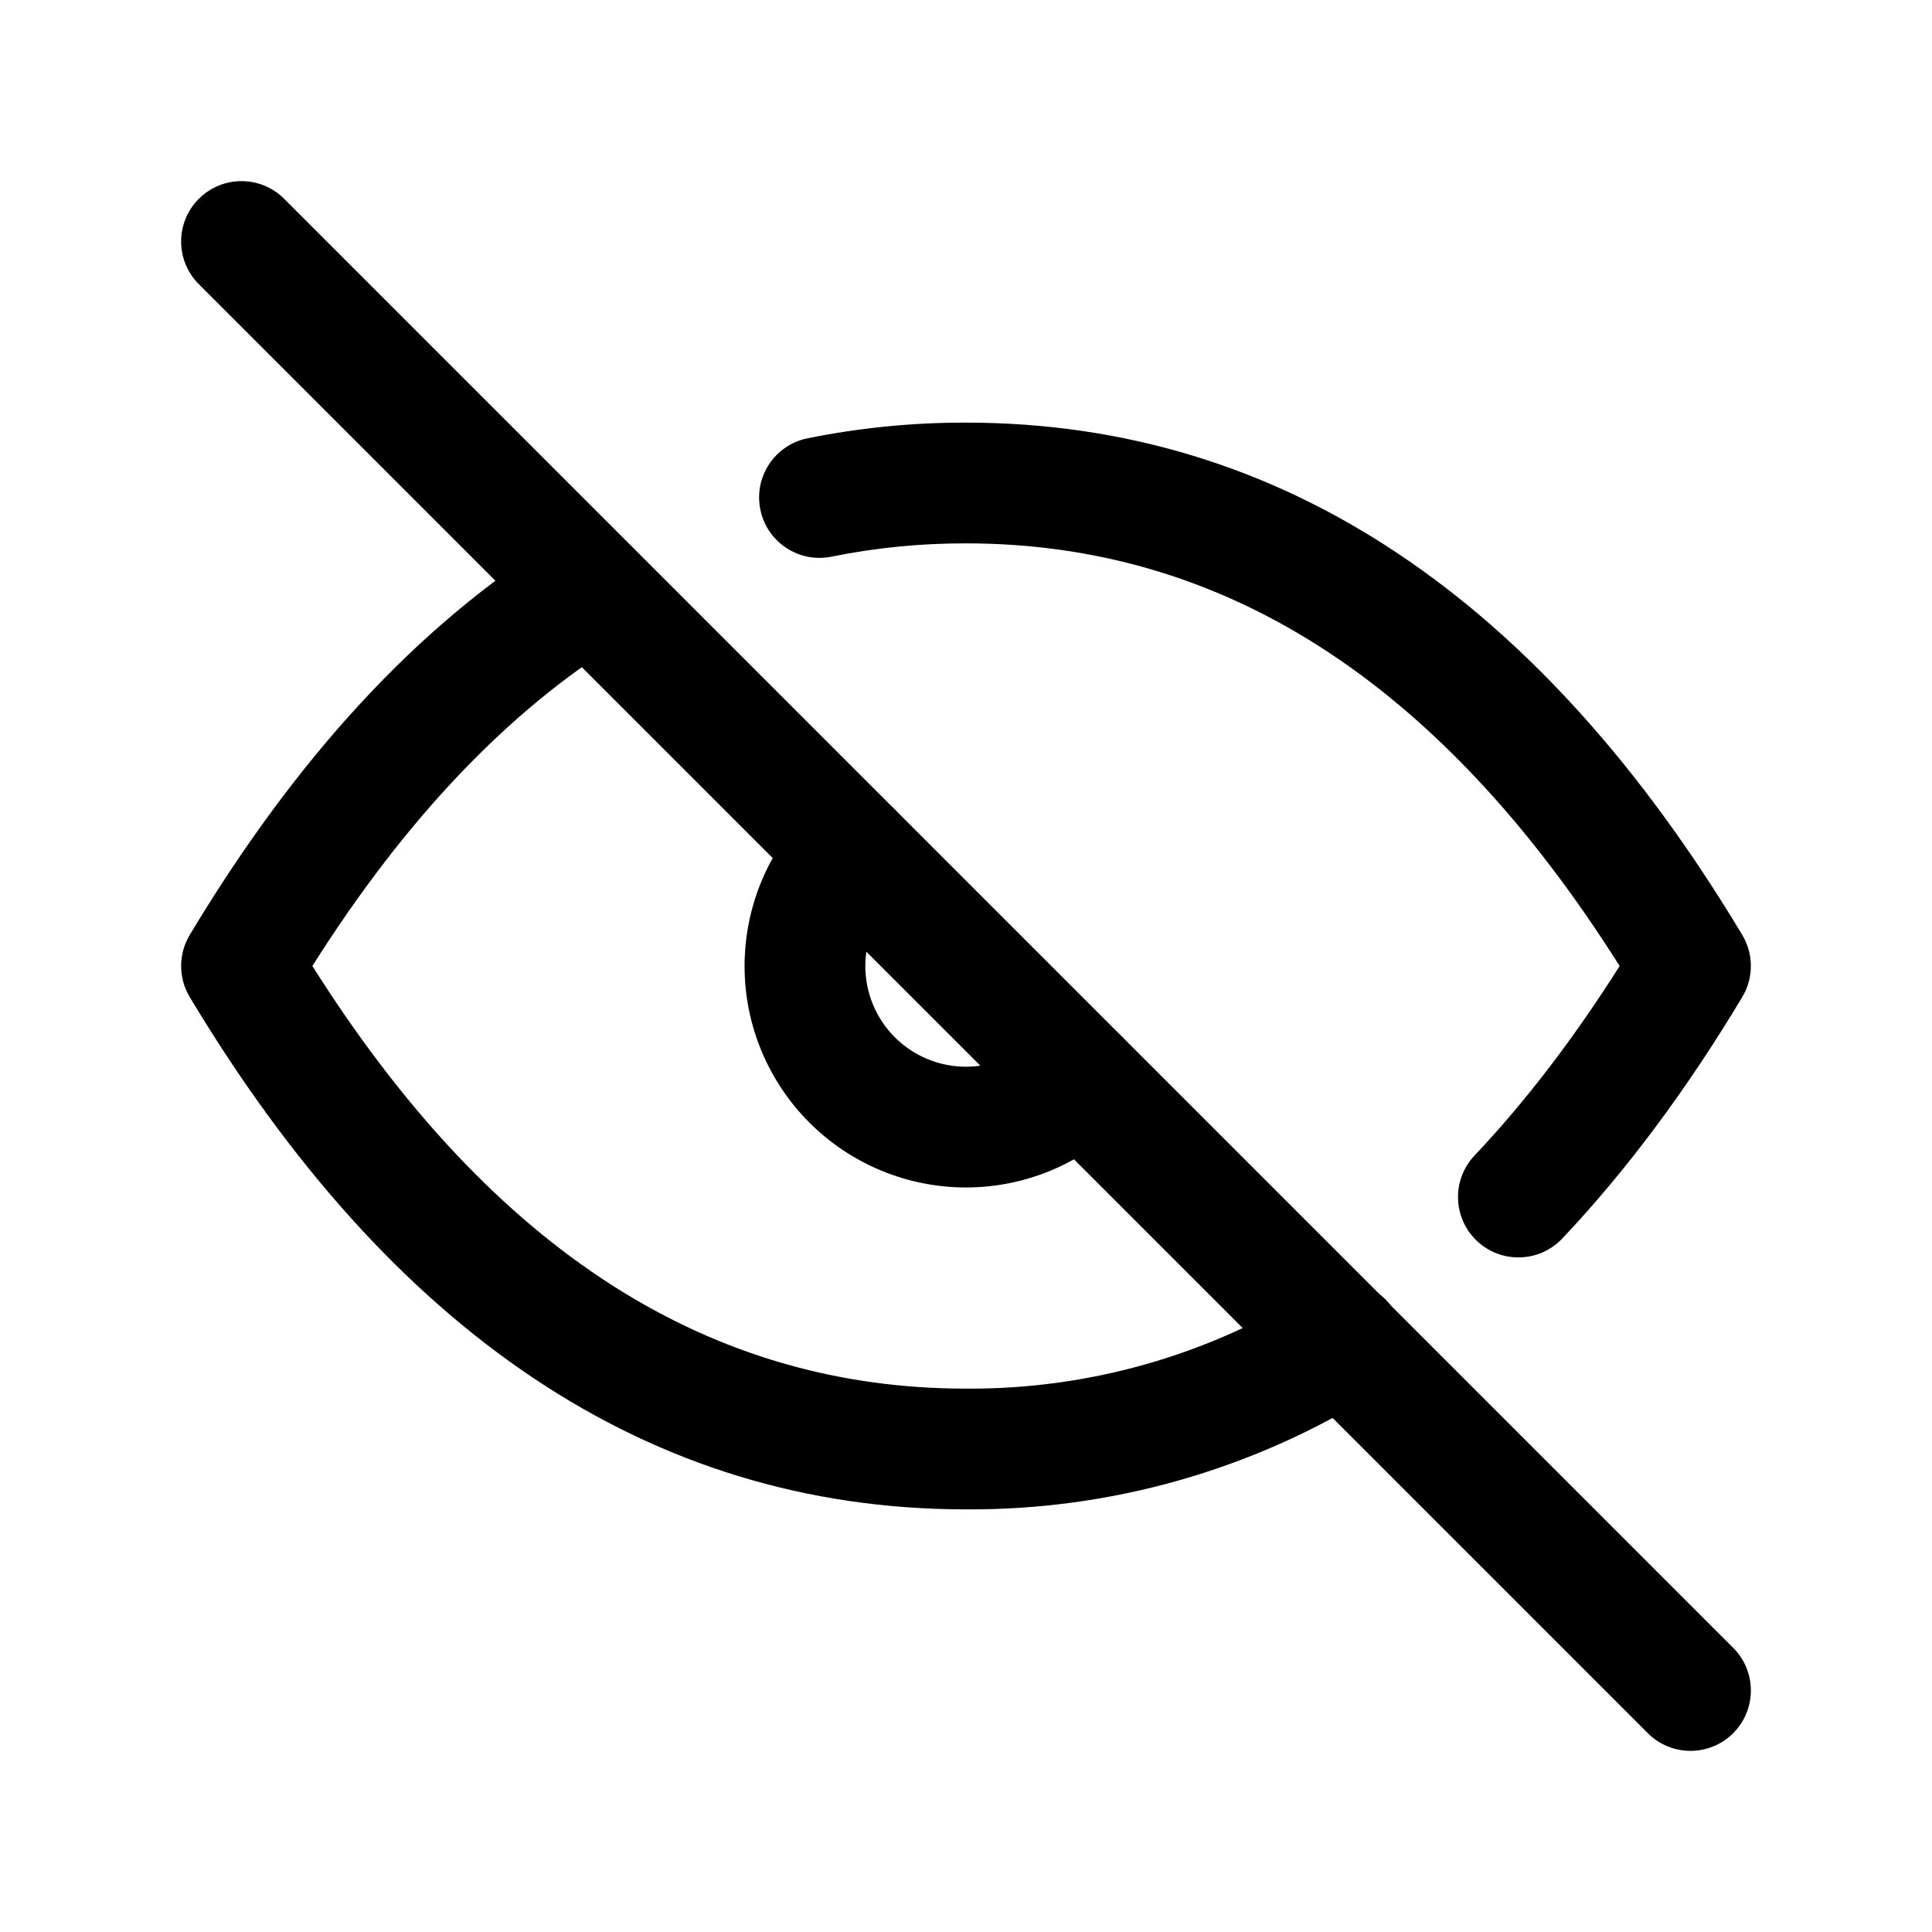
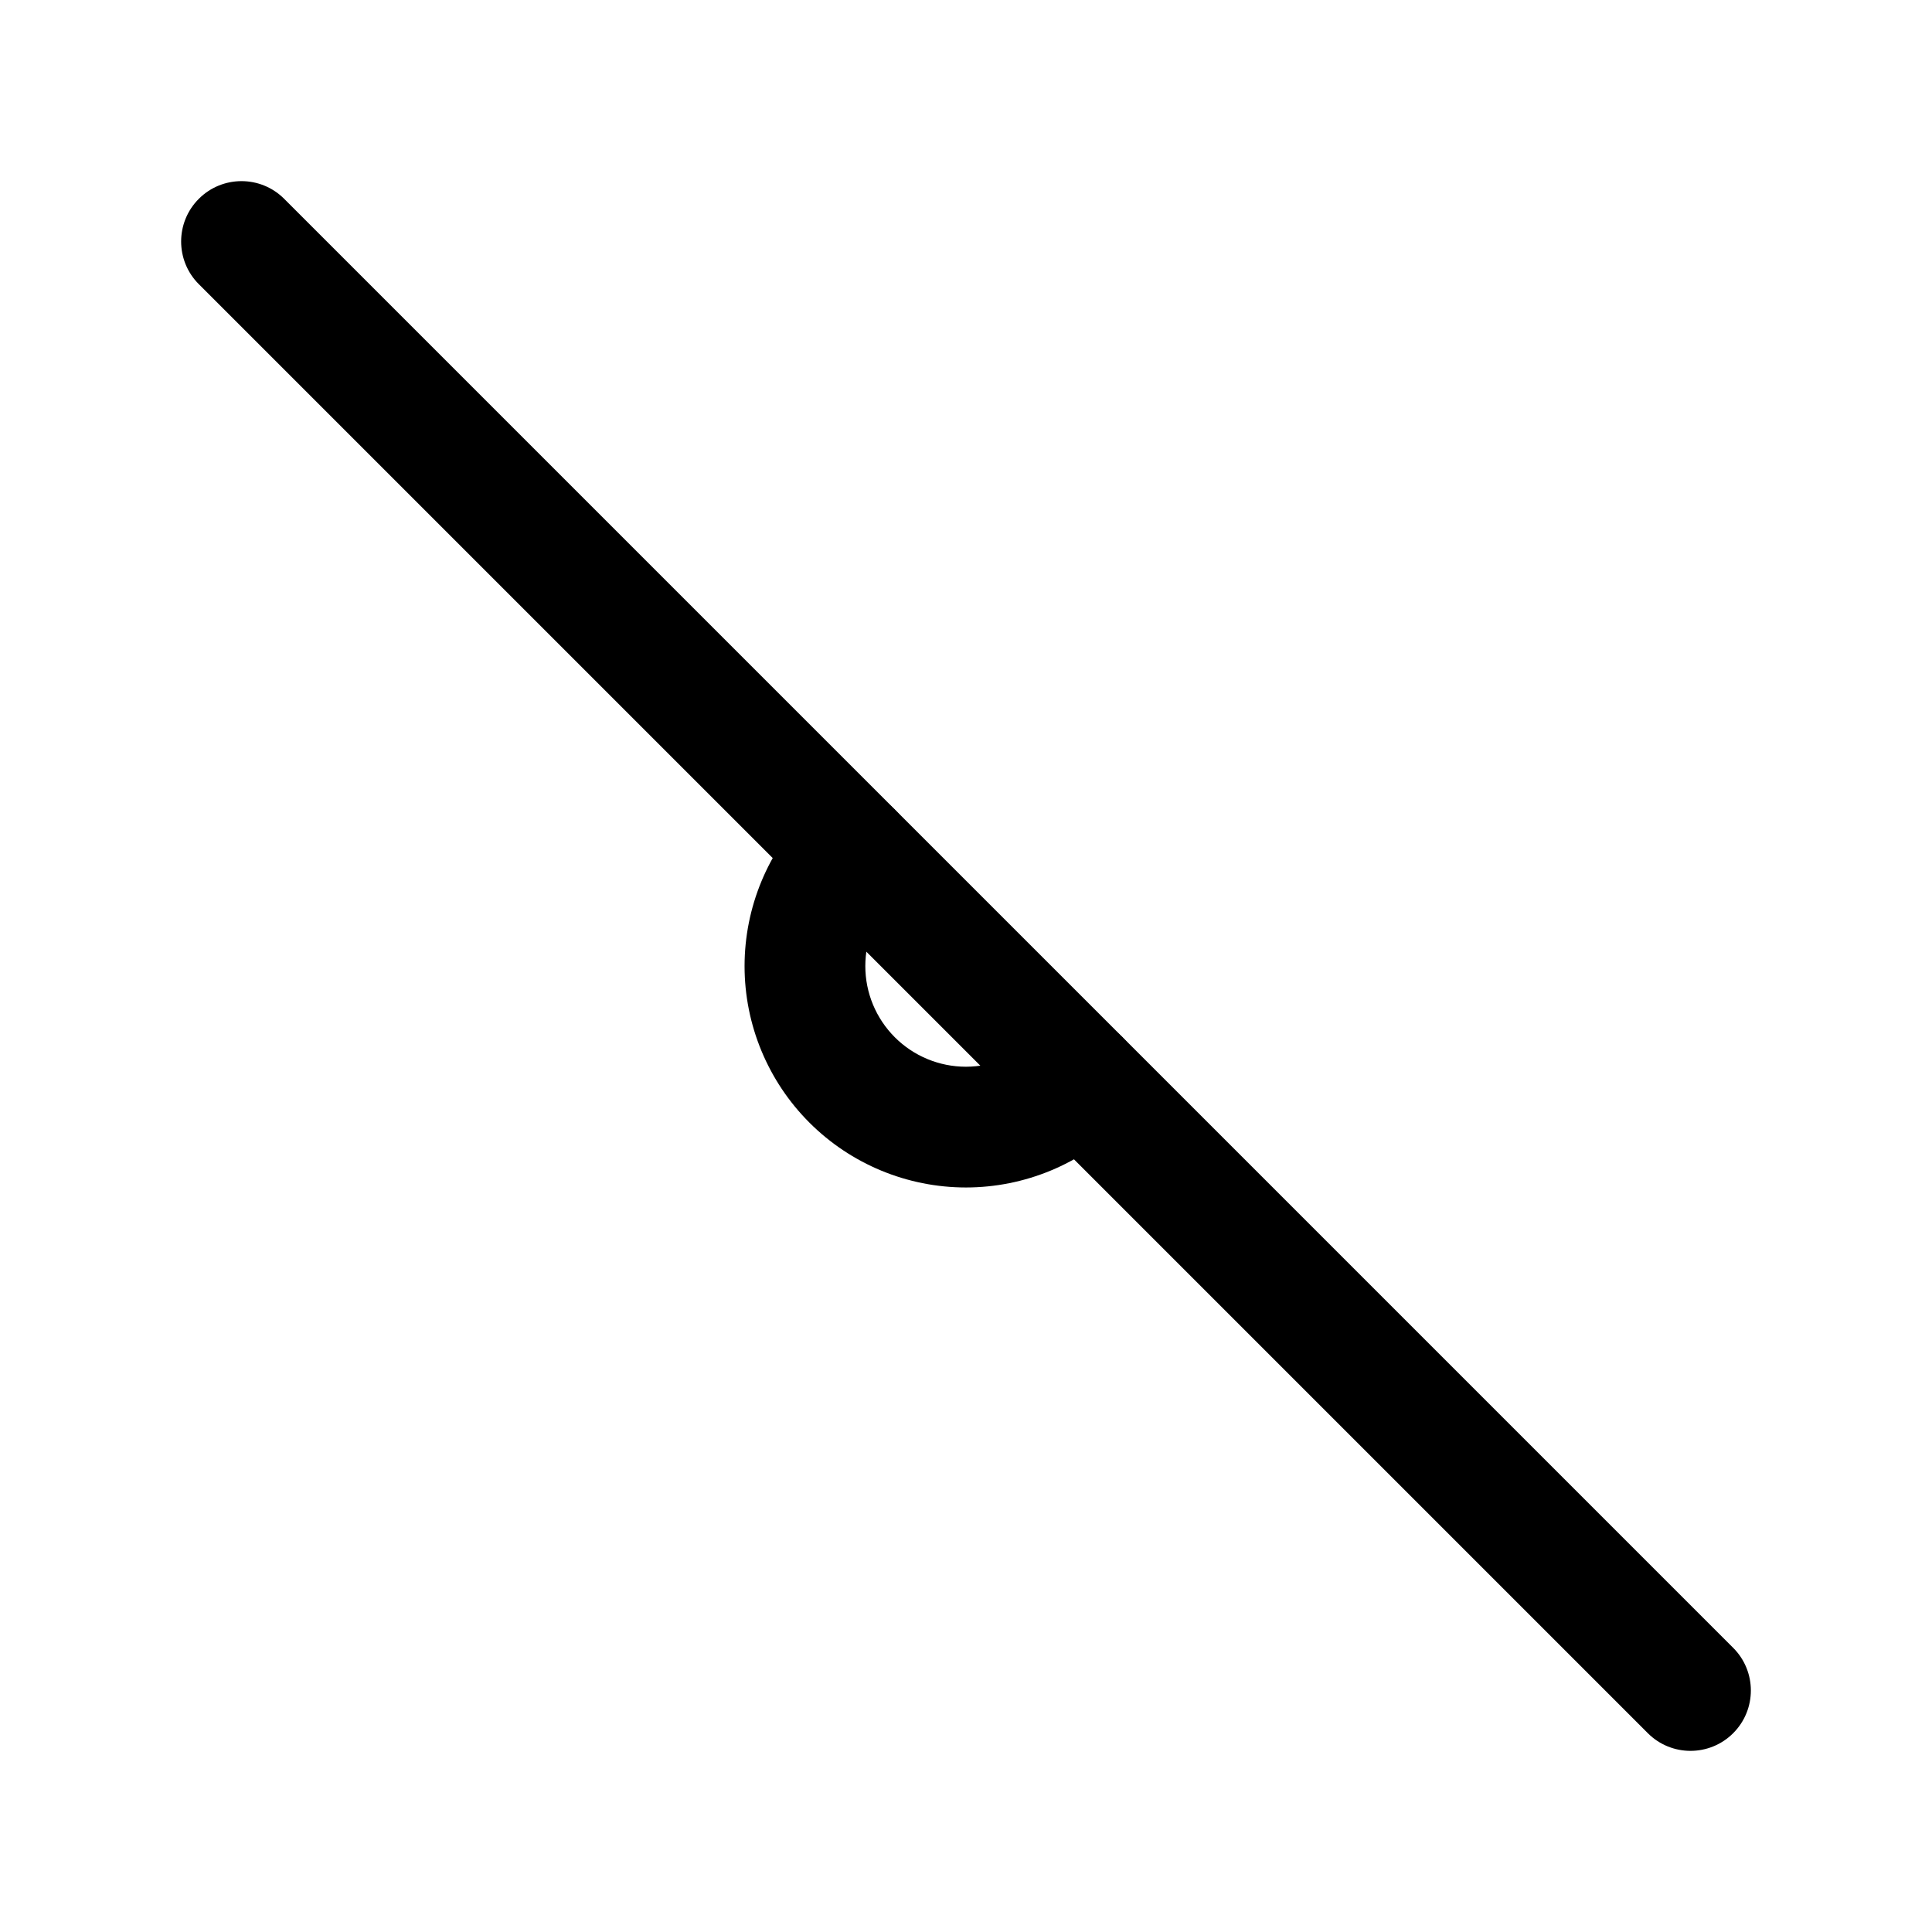
<svg xmlns="http://www.w3.org/2000/svg" width="44" height="44" viewBox="0 0 44 44" fill="none">
  <path fill-rule="evenodd" clip-rule="evenodd" d="M20.378 18.437C20.915 18.974 20.915 19.845 20.378 20.381C19.948 20.811 19.707 21.394 19.707 22.002C19.707 22.61 19.949 23.193 20.379 23.623C20.808 24.052 21.391 24.294 21.999 24.294C22.607 24.293 23.19 24.052 23.62 23.622C24.157 23.085 25.027 23.085 25.564 23.622C26.101 24.159 26.101 25.029 25.564 25.566C24.619 26.512 23.337 27.043 22 27.044C20.663 27.044 19.38 26.513 18.434 25.567C17.489 24.622 16.957 23.34 16.957 22.003C16.957 20.666 17.488 19.383 18.433 18.437C18.97 17.9 19.841 17.9 20.378 18.437Z" fill="black" />
-   <path fill-rule="evenodd" clip-rule="evenodd" d="M21.997 12.375C20.969 12.372 19.943 12.474 18.936 12.678C18.192 12.828 17.466 12.347 17.316 11.603C17.165 10.859 17.646 10.133 18.39 9.982C19.579 9.742 20.789 9.622 22.002 9.625C29.227 9.626 35.115 13.686 39.679 21.293C39.94 21.728 39.94 22.272 39.679 22.707C38.415 24.814 37.05 26.651 35.58 28.206C35.058 28.758 34.188 28.783 33.636 28.261C33.084 27.739 33.059 26.869 33.581 26.317C34.733 25.098 35.836 23.661 36.886 22C32.737 15.429 27.77 12.375 22 12.375L21.997 12.375ZM14.589 12.707C14.989 13.353 14.79 14.2 14.144 14.6C11.604 16.173 9.252 18.615 7.114 22C11.263 28.571 16.23 31.625 22 31.625H22.009V31.625C24.782 31.643 27.502 30.872 29.852 29.402C30.496 28.999 31.345 29.194 31.747 29.838C32.15 30.482 31.955 31.33 31.311 31.733C28.52 33.48 25.288 34.396 21.996 34.375C14.771 34.373 8.885 30.314 4.321 22.707C4.06 22.272 4.06 21.728 4.321 21.293C6.732 17.274 9.513 14.233 12.696 12.262C13.341 11.862 14.189 12.061 14.589 12.707Z" fill="black" />
  <path fill-rule="evenodd" clip-rule="evenodd" d="M4.528 4.528C5.065 3.991 5.935 3.991 6.472 4.528L39.472 37.528C40.009 38.065 40.009 38.935 39.472 39.472C38.935 40.009 38.065 40.009 37.528 39.472L4.528 6.472C3.991 5.935 3.991 5.065 4.528 4.528Z" fill="black" />
</svg>